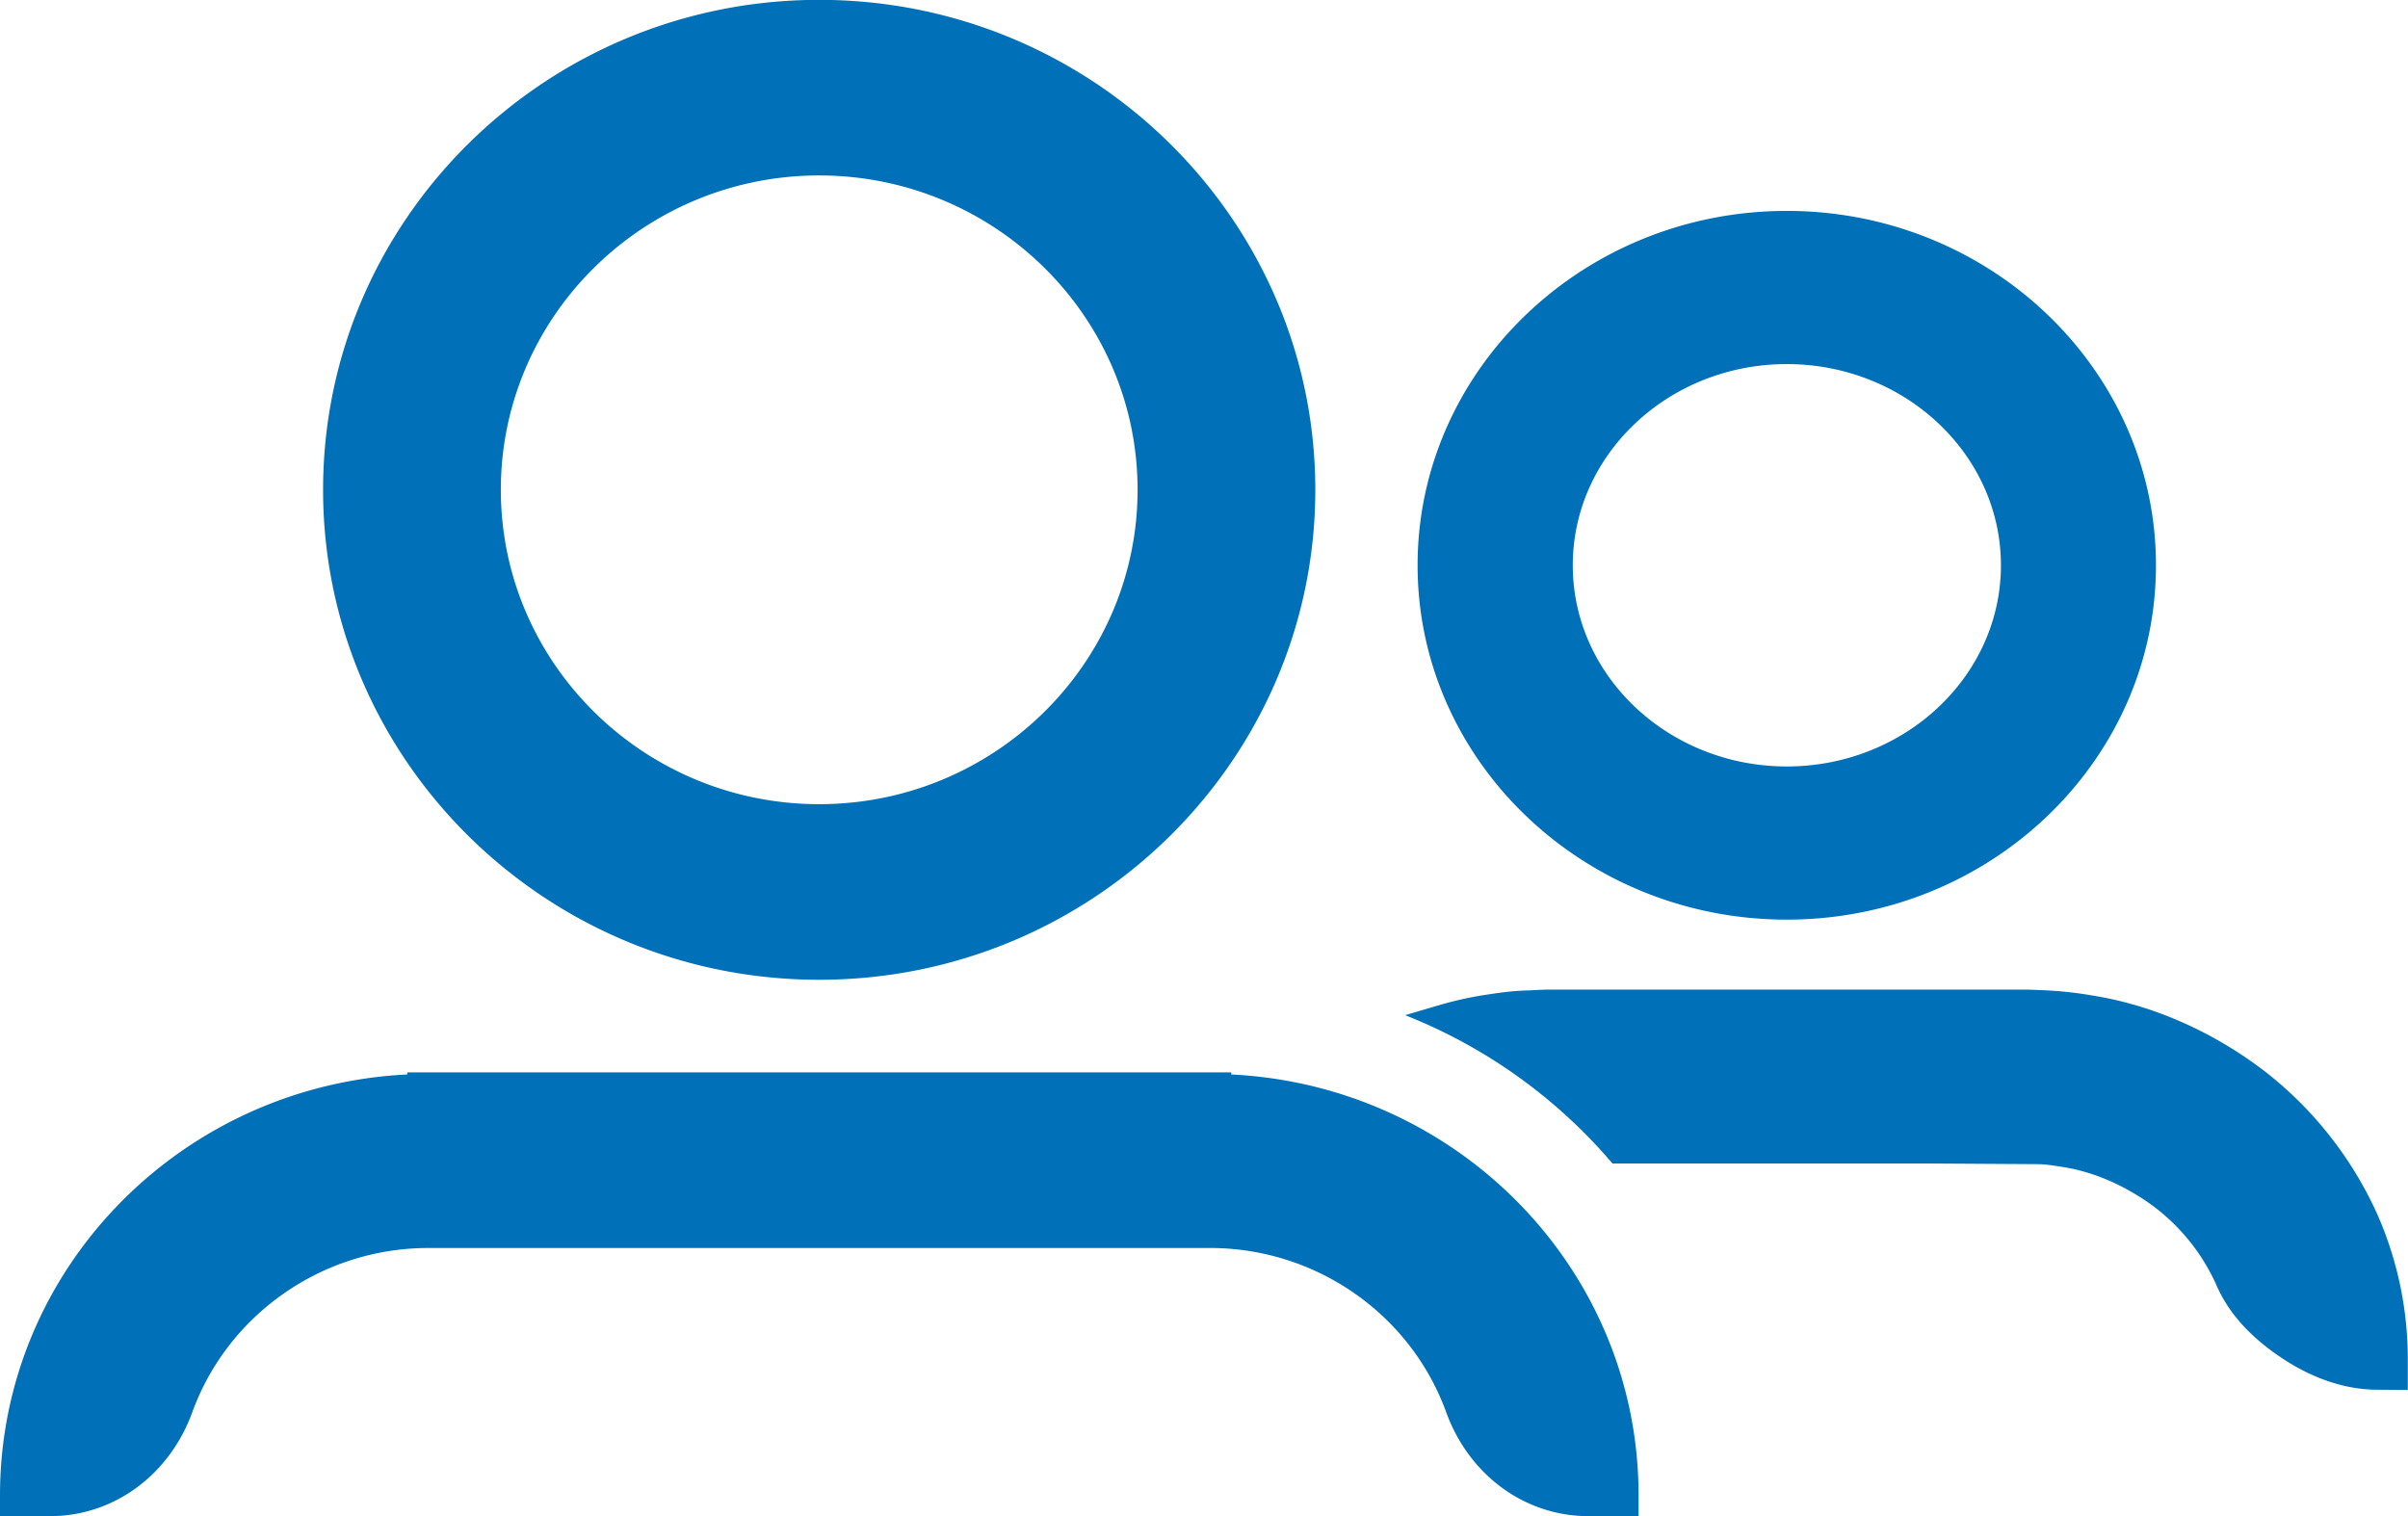
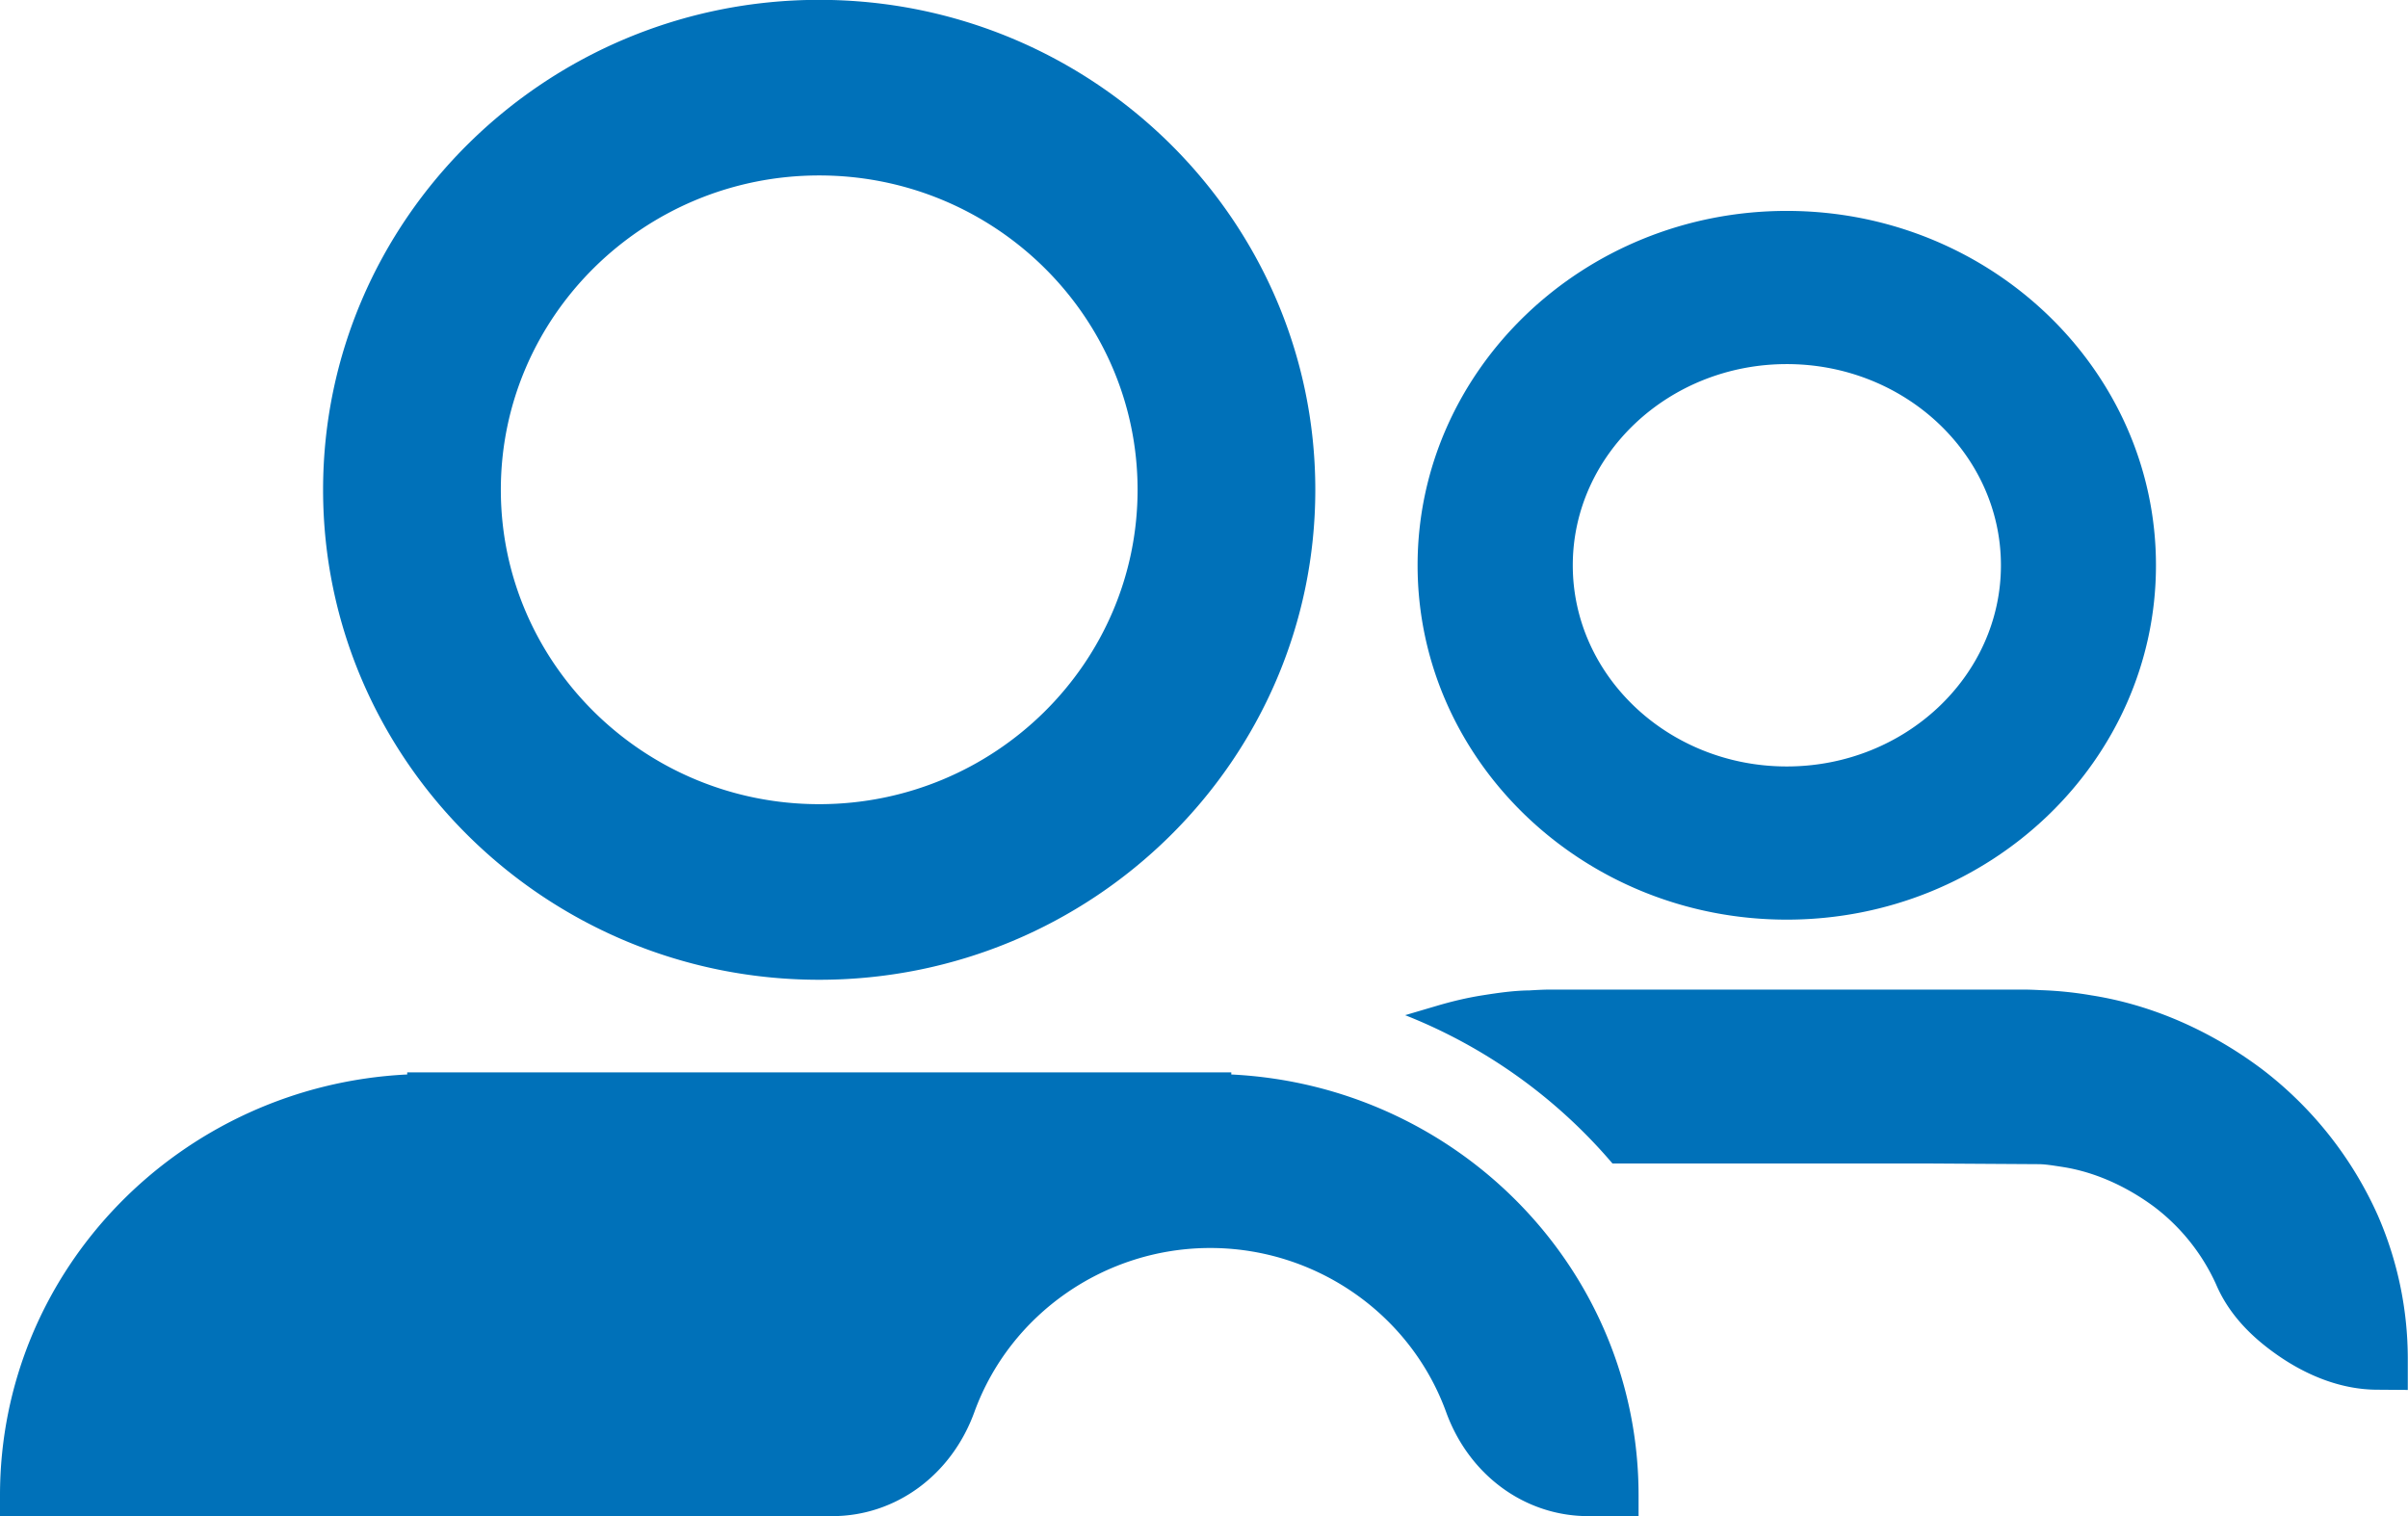
<svg xmlns="http://www.w3.org/2000/svg" width="81" height="51">
-   <path fill-rule="evenodd" fill="#0071B9" d="M79.923 46.749c-1.114-.011-2.277-.428-3.367-1.202-.976-.69-1.635-1.459-2.014-2.347a6.783 6.783 0 00-2.066-2.593c-.97-.721-2.045-1.19-3.101-1.352-.351-.054-.585-.093-.823-.093l-3.565-.022H54.241a17.701 17.701 0 00-6.975-4.99l1.081-.319c.495-.146.999-.266 1.508-.347.526-.083 1.055-.161 1.593-.167.331-.02.543-.028.719-.028h15.876c.175 0 .387.008.597.019a12.4 12.4 0 011.717.176c2.001.313 3.984 1.171 5.735 2.485a12.7 12.7 0 013.888 4.906 12.075 12.075 0 011.013 4.826v1.056l-1.07-.008zm-19.82-15.813c-6.85 0-12.418-5.348-12.418-11.92 0-6.573 5.571-11.921 12.418-11.921 6.847 0 12.419 5.348 12.419 11.921 0 6.572-5.572 11.92-12.419 11.92zm0-18.688c-3.969 0-7.198 3.037-7.198 6.768 0 3.73 3.229 6.767 7.198 6.767 3.973 0 7.204-3.037 7.204-6.767 0-3.731-3.231-6.768-7.204-6.768zM27.556 32.959c-9.201 0-16.688-7.393-16.688-16.483 0-9.087 7.487-16.481 16.688-16.481 9.202 0 16.688 7.394 16.688 16.481 0 9.09-7.486 16.483-16.688 16.483zm0-27.057c-5.905 0-10.709 4.745-10.709 10.574 0 5.831 4.804 10.576 10.709 10.576 5.905 0 10.71-4.745 10.71-10.576 0-5.829-4.805-10.574-10.71-10.574zM13.698 36.075h27.72v.07c7.611.371 13.7 6.549 13.7 14.158v.699h-1.689c-2.134 0-4.013-1.375-4.785-3.502-1.2-3.302-4.388-5.518-7.934-5.518H14.405c-3.545 0-6.734 2.219-7.934 5.518-.772 2.127-2.651 3.502-4.784 3.502H0v-.699c0-7.606 6.089-13.787 13.698-14.158v-.07z" />
+   <path fill-rule="evenodd" fill="#0071B9" d="M79.923 46.749c-1.114-.011-2.277-.428-3.367-1.202-.976-.69-1.635-1.459-2.014-2.347a6.783 6.783 0 00-2.066-2.593c-.97-.721-2.045-1.19-3.101-1.352-.351-.054-.585-.093-.823-.093l-3.565-.022H54.241a17.701 17.701 0 00-6.975-4.99l1.081-.319c.495-.146.999-.266 1.508-.347.526-.083 1.055-.161 1.593-.167.331-.02.543-.028.719-.028h15.876c.175 0 .387.008.597.019a12.4 12.4 0 011.717.176c2.001.313 3.984 1.171 5.735 2.485a12.7 12.7 0 013.888 4.906 12.075 12.075 0 011.013 4.826v1.056l-1.07-.008zm-19.82-15.813c-6.85 0-12.418-5.348-12.418-11.92 0-6.573 5.571-11.921 12.418-11.921 6.847 0 12.419 5.348 12.419 11.921 0 6.572-5.572 11.92-12.419 11.92zm0-18.688c-3.969 0-7.198 3.037-7.198 6.768 0 3.73 3.229 6.767 7.198 6.767 3.973 0 7.204-3.037 7.204-6.767 0-3.731-3.231-6.768-7.204-6.768zM27.556 32.959c-9.201 0-16.688-7.393-16.688-16.483 0-9.087 7.487-16.481 16.688-16.481 9.202 0 16.688 7.394 16.688 16.481 0 9.09-7.486 16.483-16.688 16.483zm0-27.057c-5.905 0-10.709 4.745-10.709 10.574 0 5.831 4.804 10.576 10.709 10.576 5.905 0 10.71-4.745 10.71-10.576 0-5.829-4.805-10.574-10.71-10.574zM13.698 36.075h27.72v.07c7.611.371 13.7 6.549 13.7 14.158v.699h-1.689c-2.134 0-4.013-1.375-4.785-3.502-1.2-3.302-4.388-5.518-7.934-5.518c-3.545 0-6.734 2.219-7.934 5.518-.772 2.127-2.651 3.502-4.784 3.502H0v-.699c0-7.606 6.089-13.787 13.698-14.158v-.07z" />
</svg>